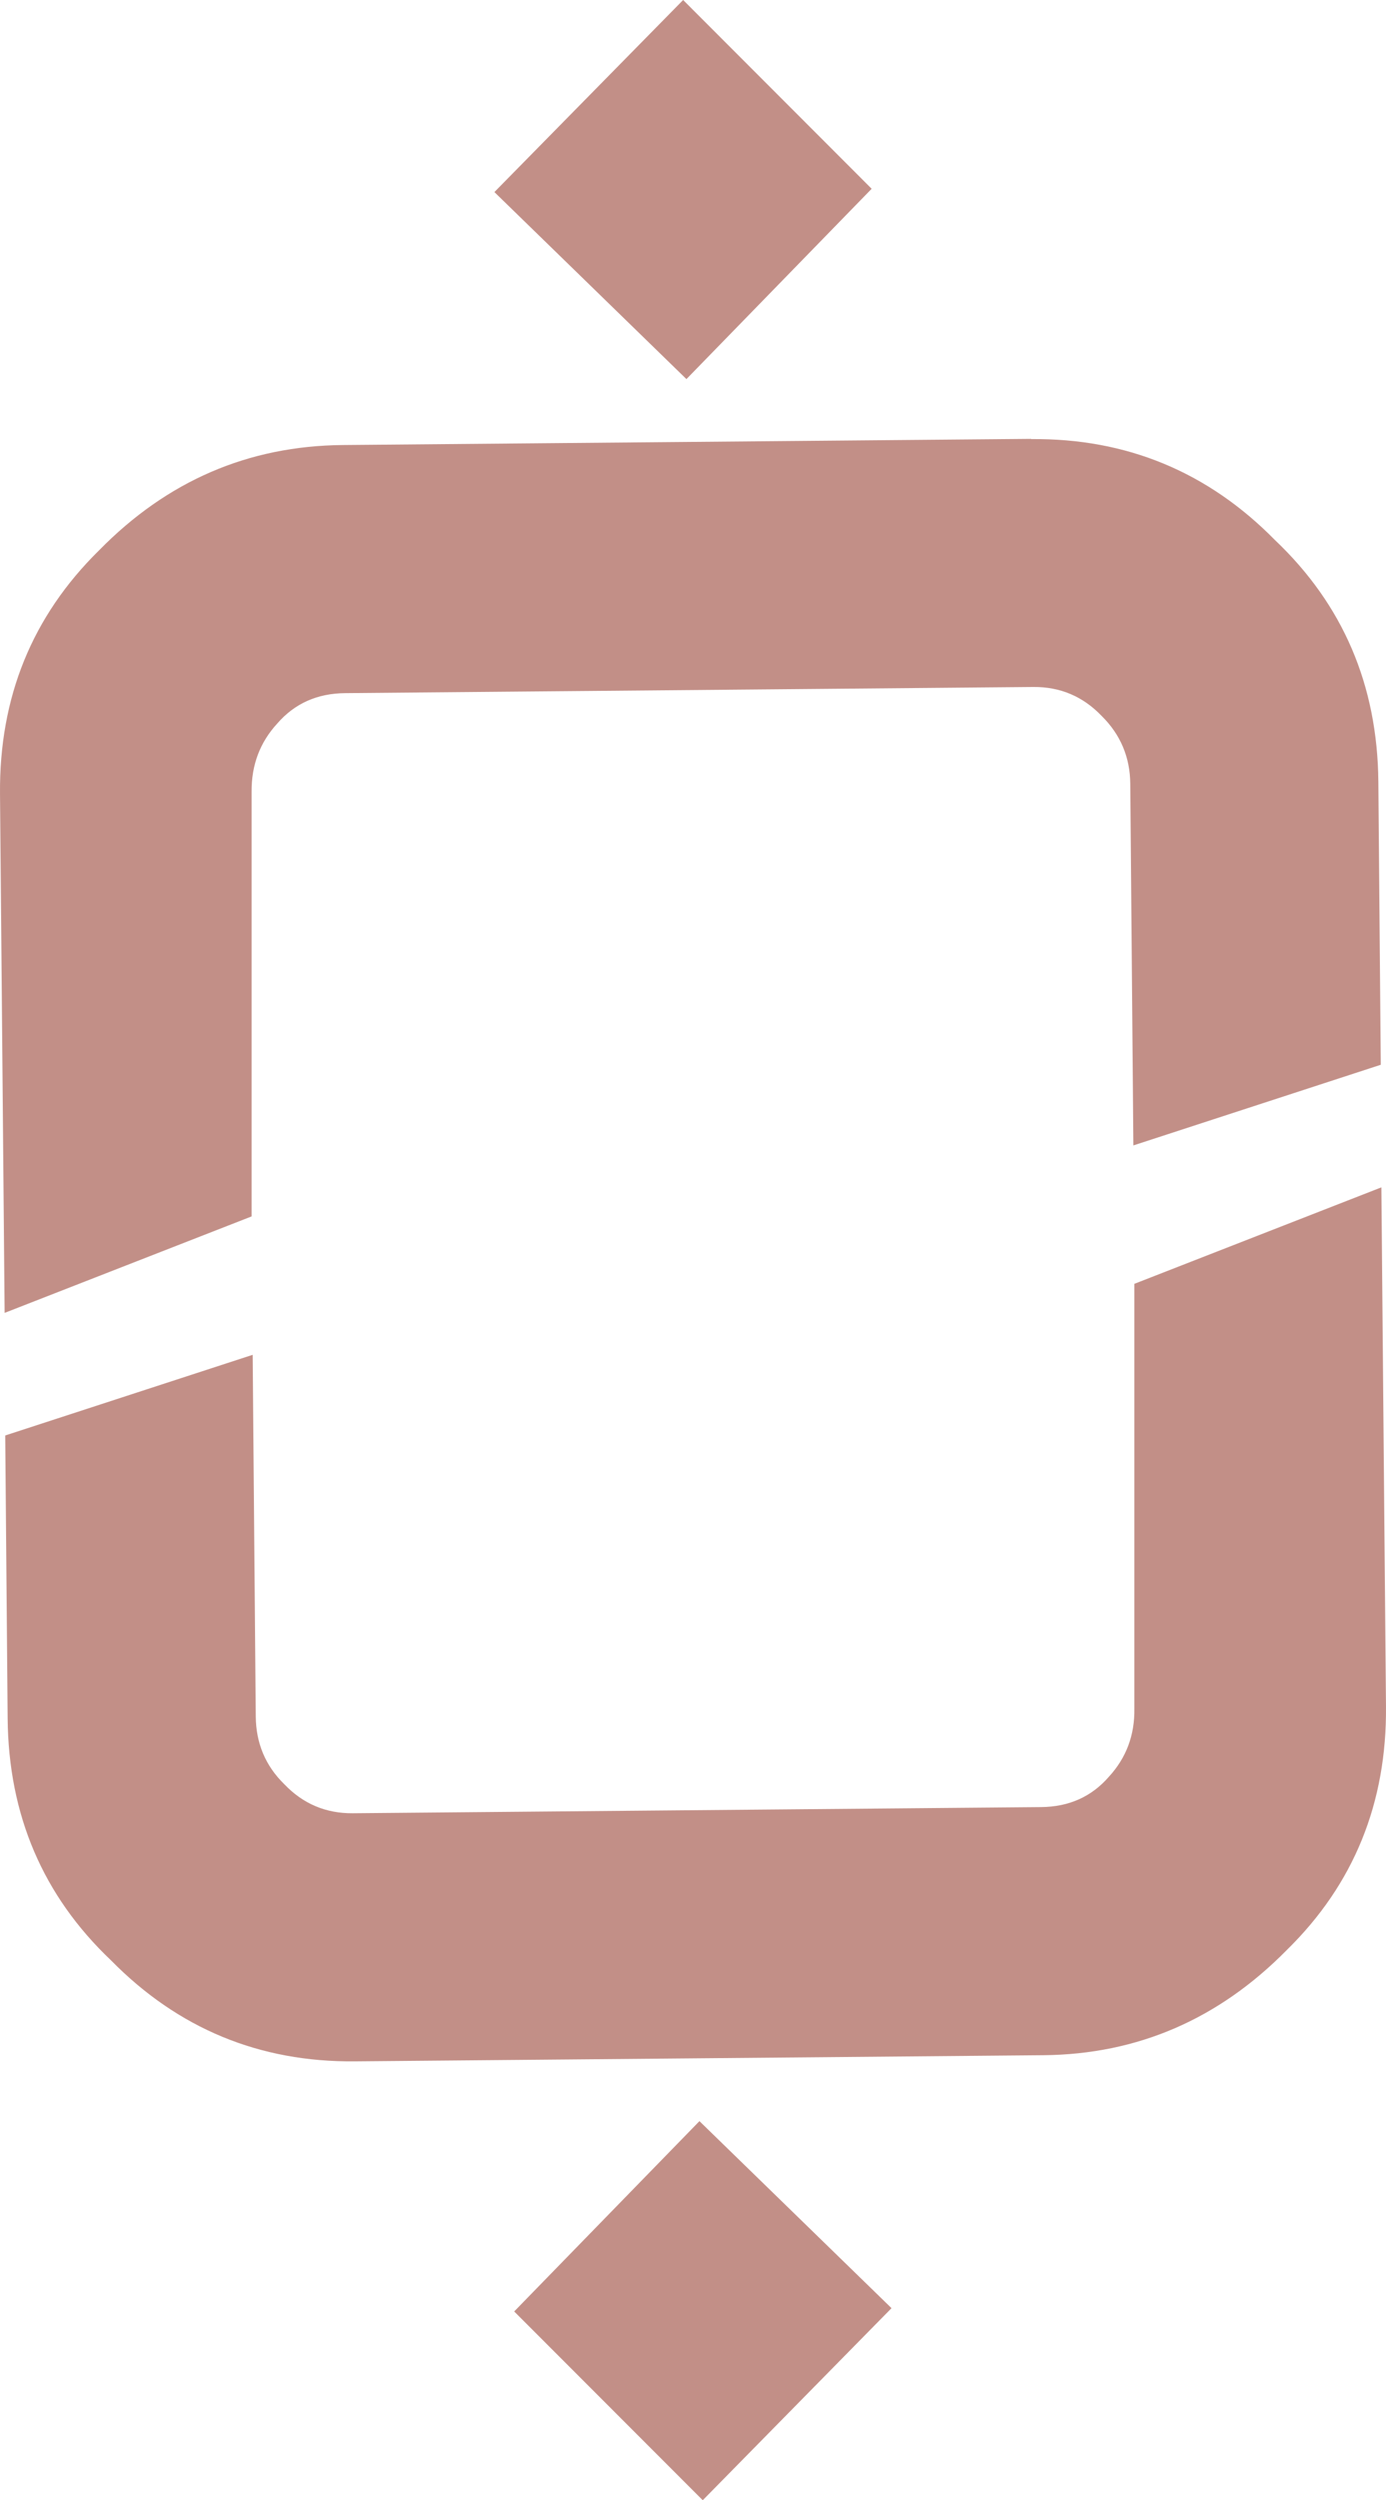
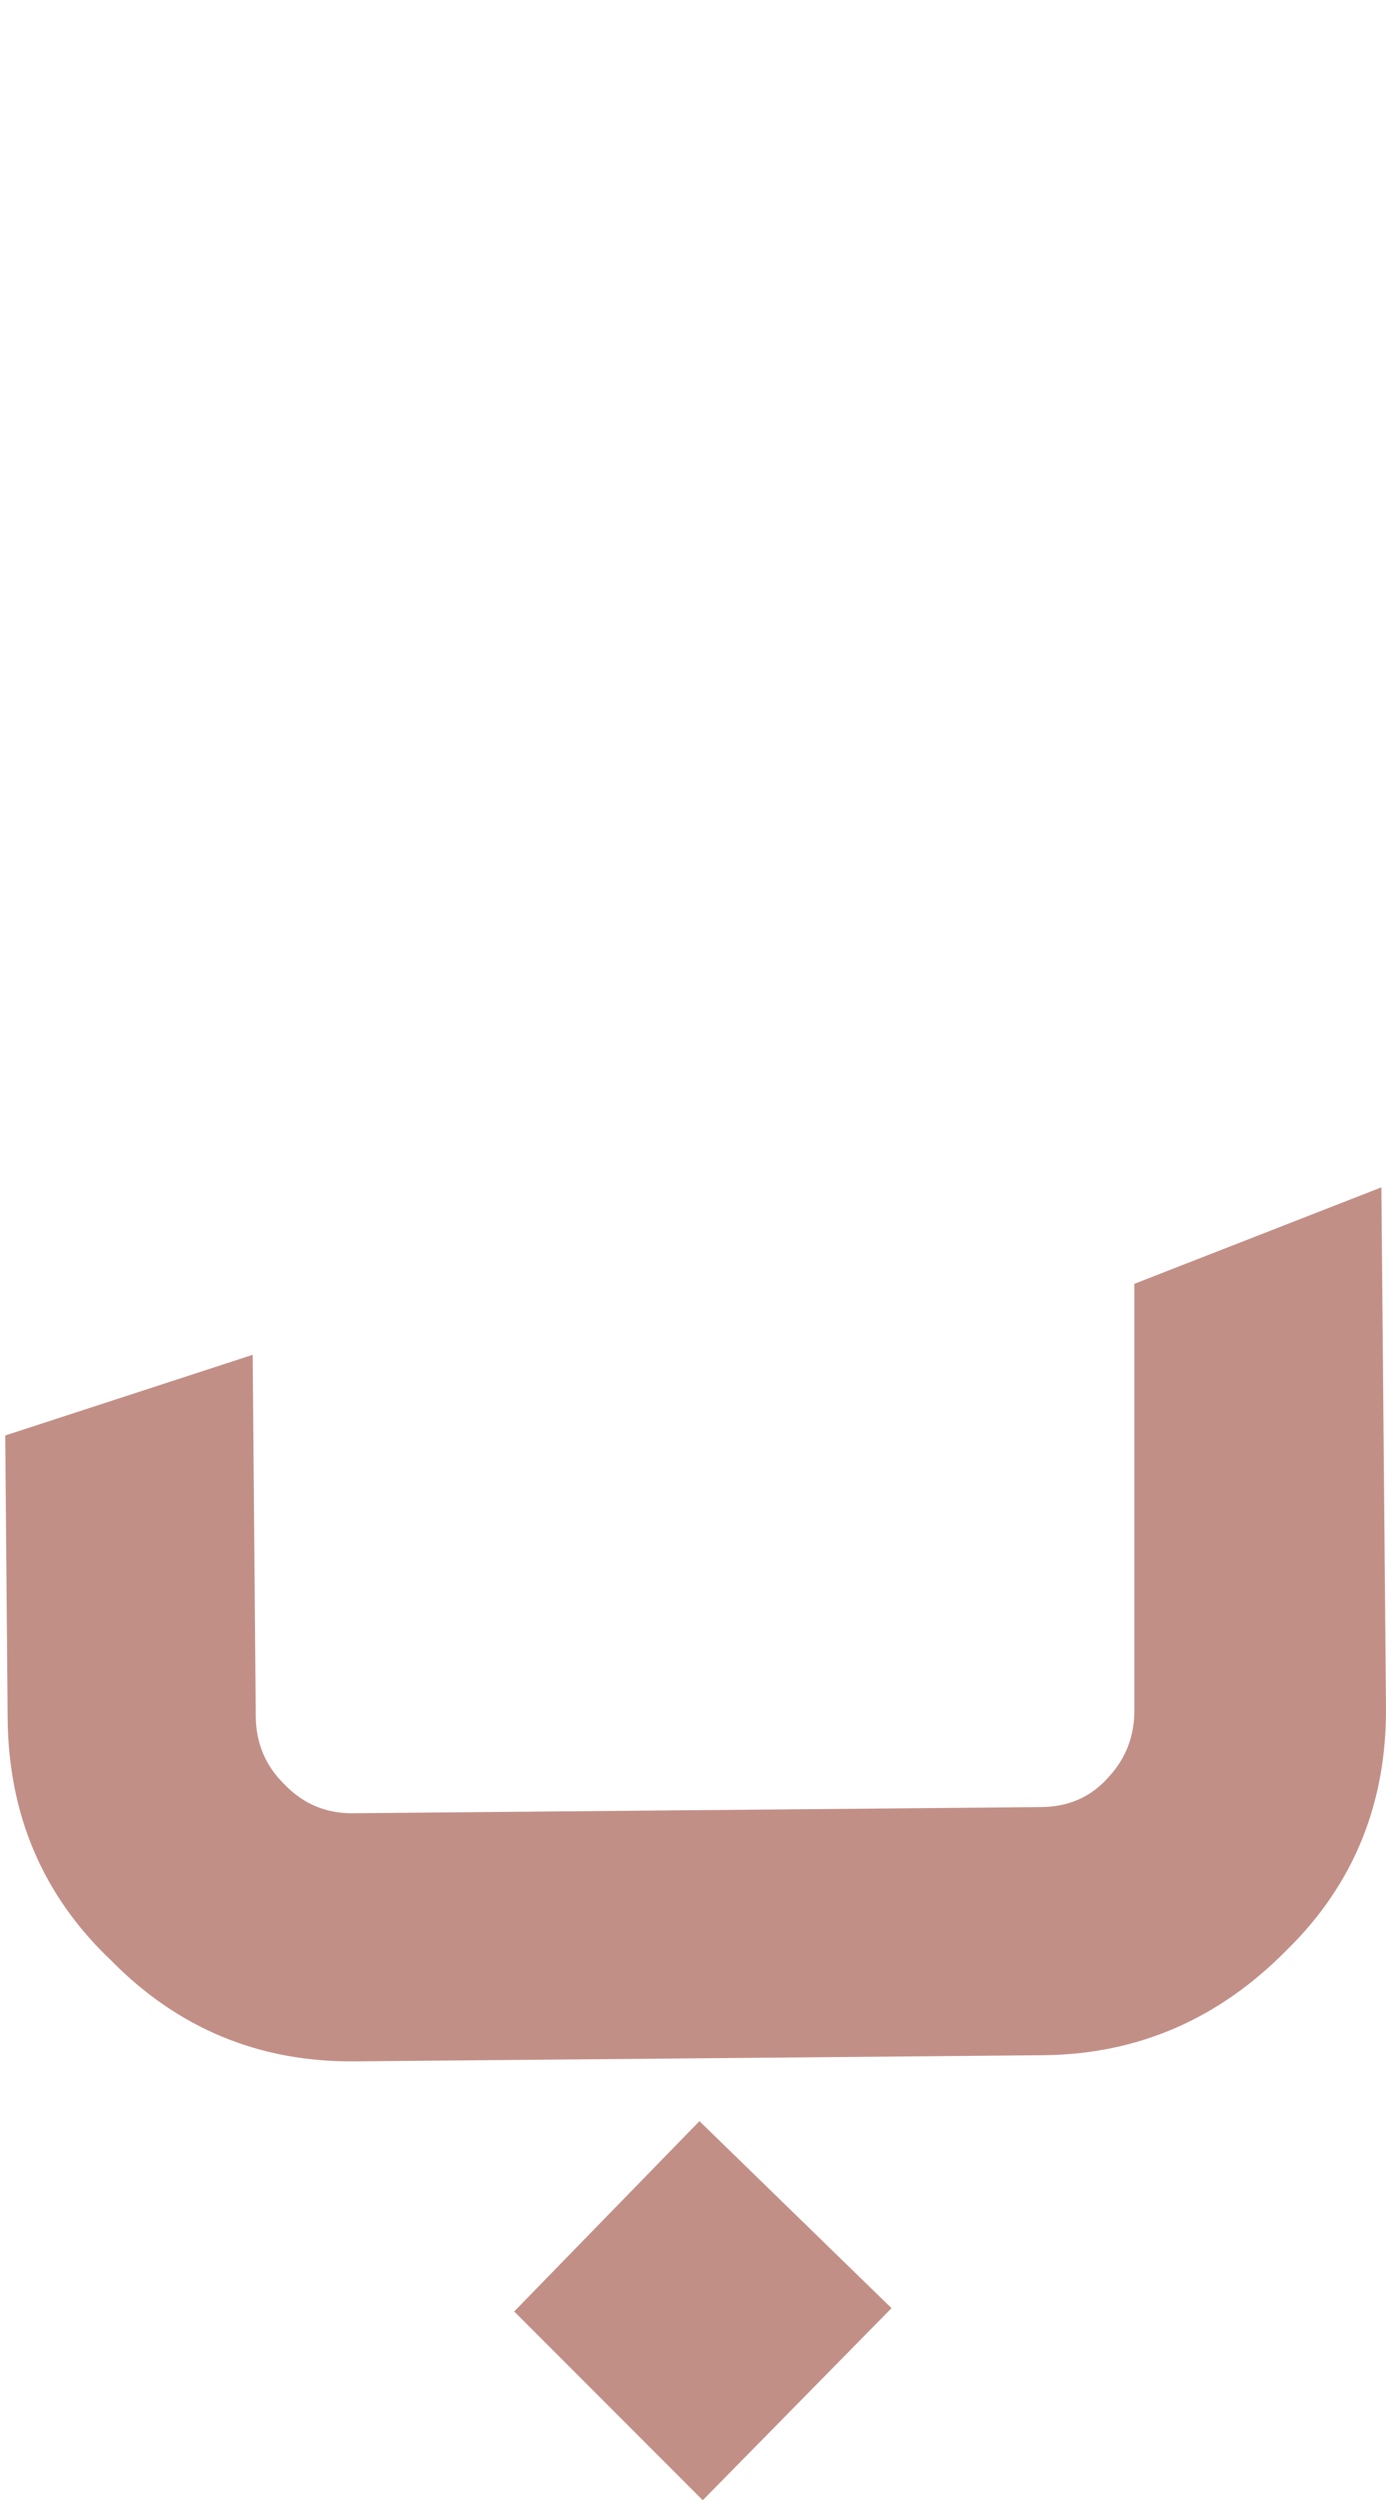
<svg xmlns="http://www.w3.org/2000/svg" width="265" height="478" viewBox="0 0 265 478" fill="none">
  <path d="M67.85 394.095C49.614 394.263 34.068 387.836 21.253 374.811C8.227 362.458 1.63 347.039 1.462 328.552L1 274.436L48.312 259.016L48.9 328.131C48.942 333.257 50.749 337.585 54.363 341.114C57.934 344.854 62.304 346.702 67.43 346.66L199.029 345.483C204.366 345.441 208.693 343.509 212.012 339.686C215.331 336.072 216.971 331.744 216.887 326.618V245.445L264.115 227L264.997 326.199C265.165 344.686 258.862 360.231 246.047 372.793C233.021 386.028 217.516 392.751 199.491 392.919L67.892 394.095H67.85ZM134.364 478L98.313 441.909L133.733 405.523L170.457 441.279L134.364 478Z" fill="#C28F87" />
-   <path d="M197.16 83.947C215.393 83.779 230.937 90.207 243.75 103.232C256.774 115.585 263.369 130.962 263.537 149.449L264 203.564L216.696 218.985L216.107 149.869C216.065 144.743 214.216 140.416 210.645 136.887C207.074 133.147 202.706 131.298 197.581 131.34L66.002 132.517C60.667 132.559 56.34 134.491 53.021 138.314C49.702 141.928 48.063 146.256 48.105 151.382V232.556L0.885 251L0.003 151.802C-0.165 133.315 6.137 117.811 18.95 105.207C31.974 91.93 47.475 85.249 65.54 85.081L197.118 83.905L197.16 83.947ZM130.615 0L166.66 36.092L131.245 72.477L94.528 36.721L130.615 0Z" fill="#C28F87" />
</svg>